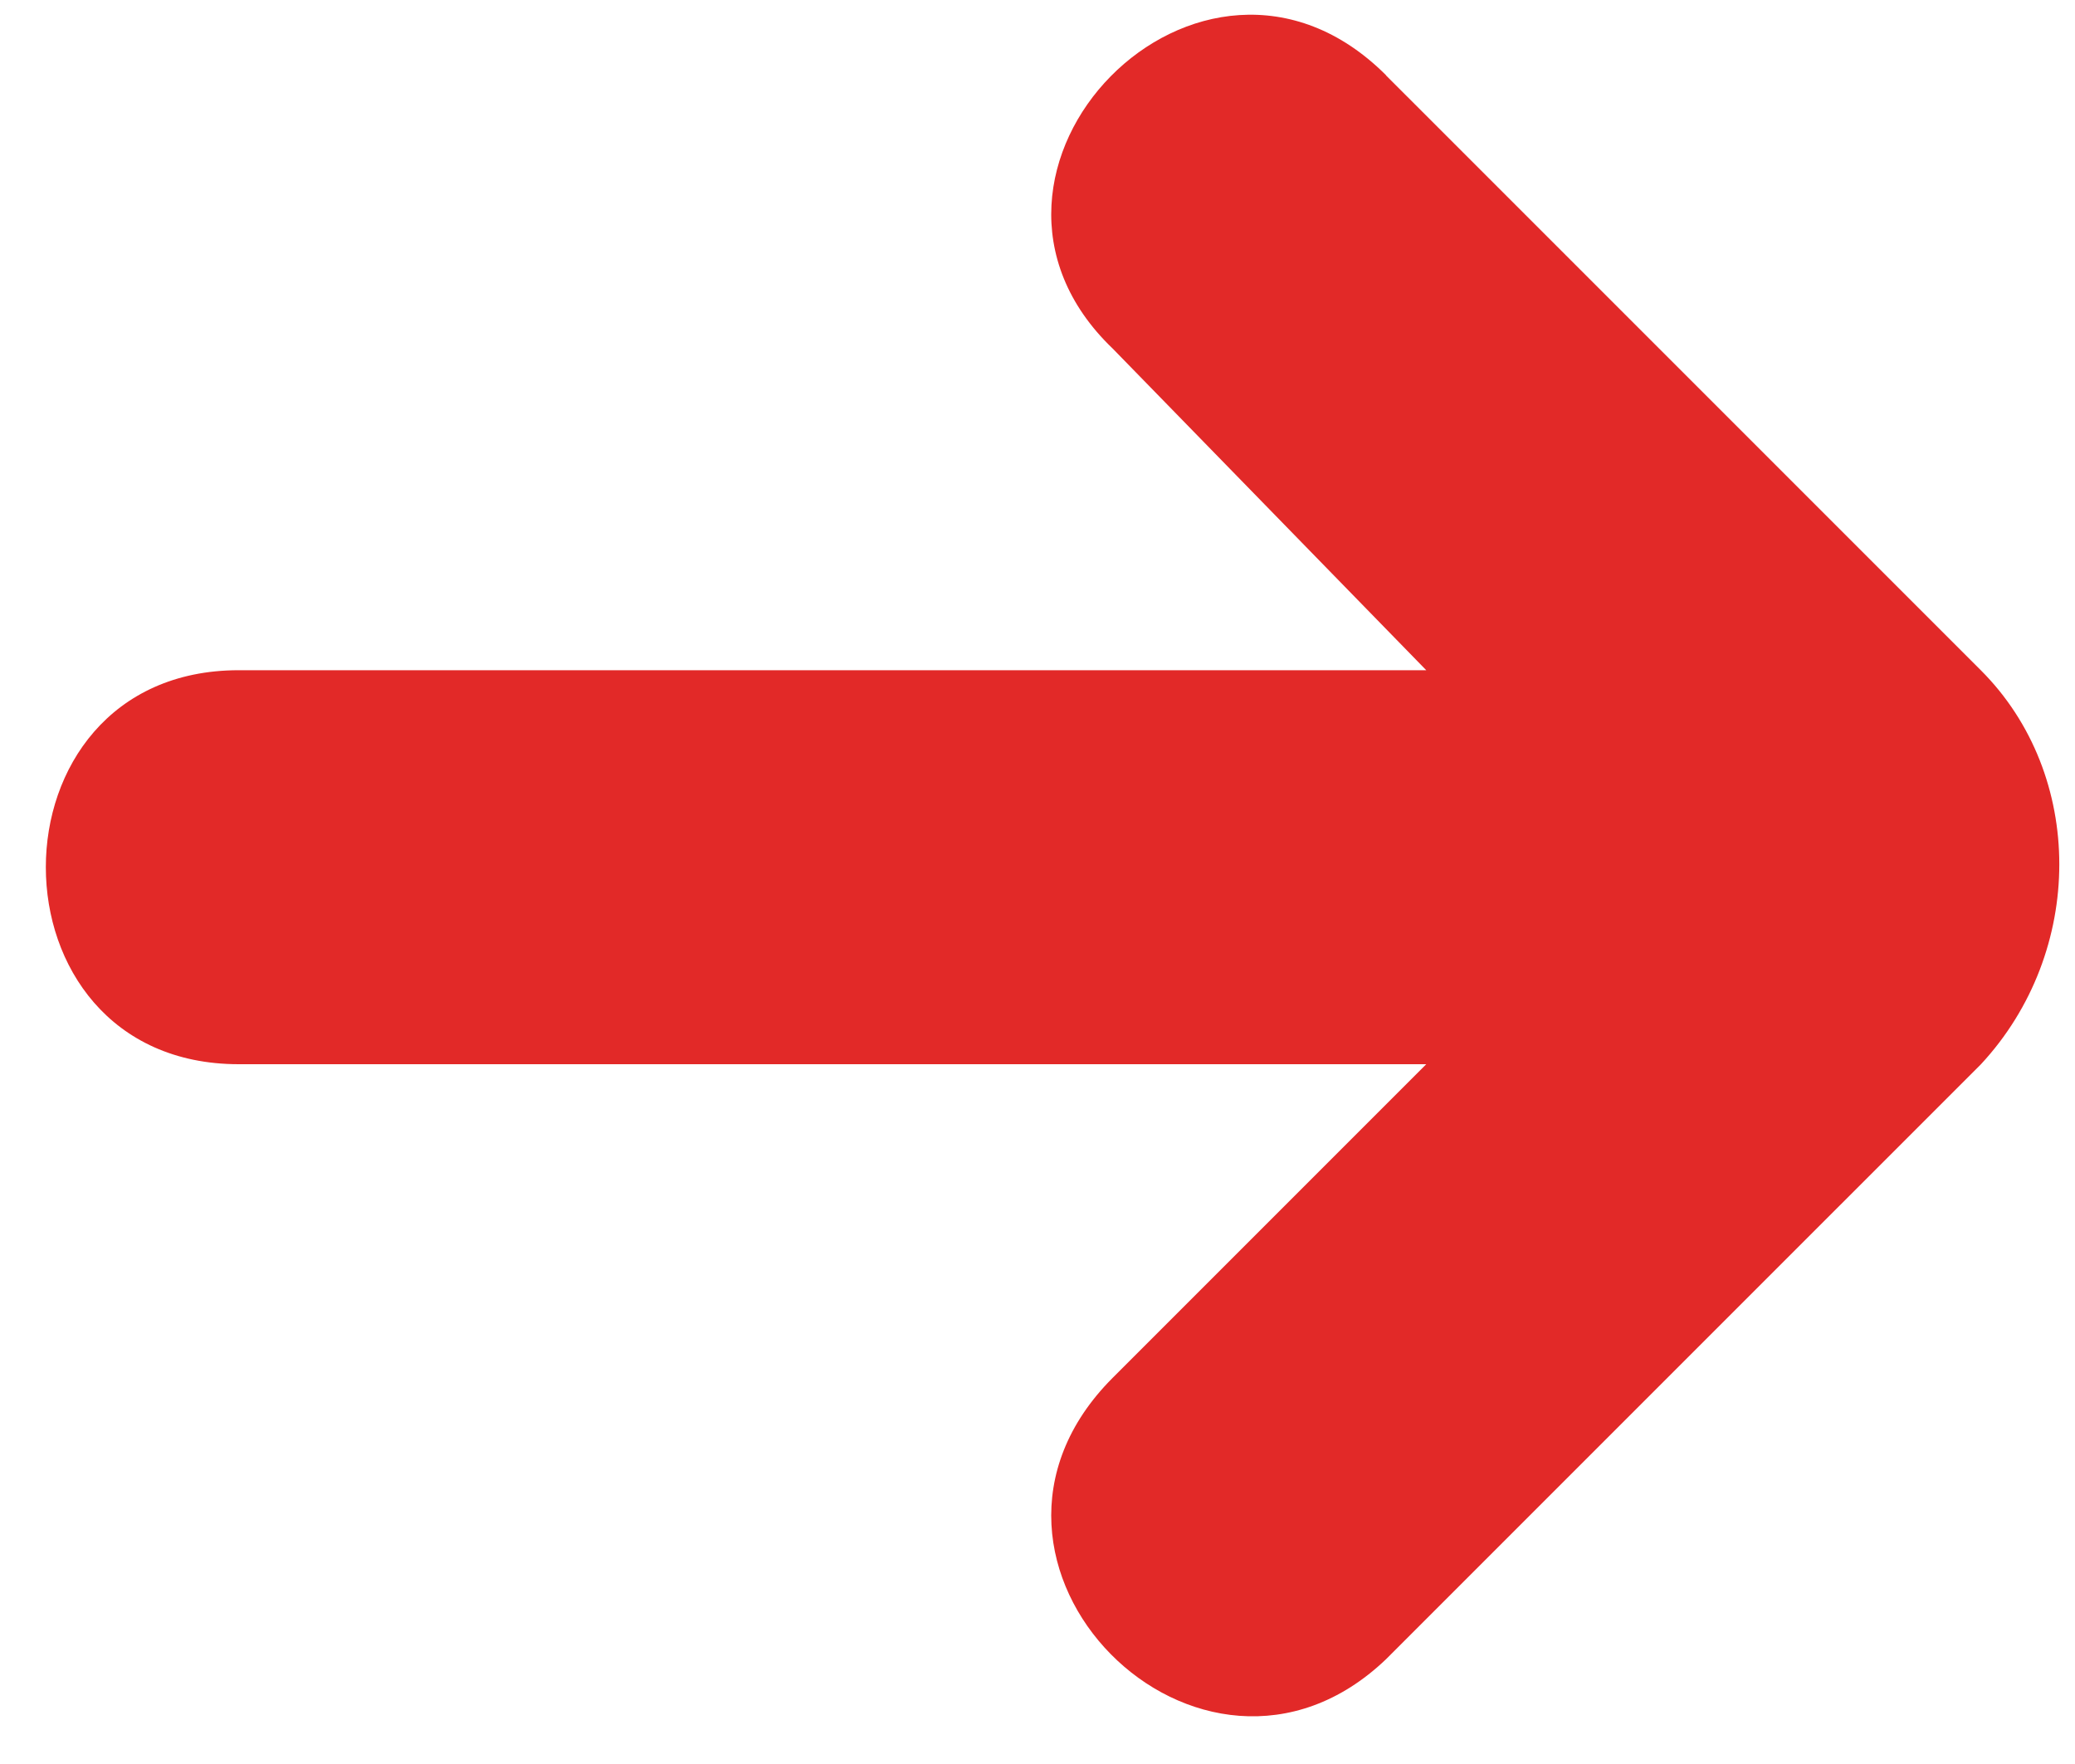
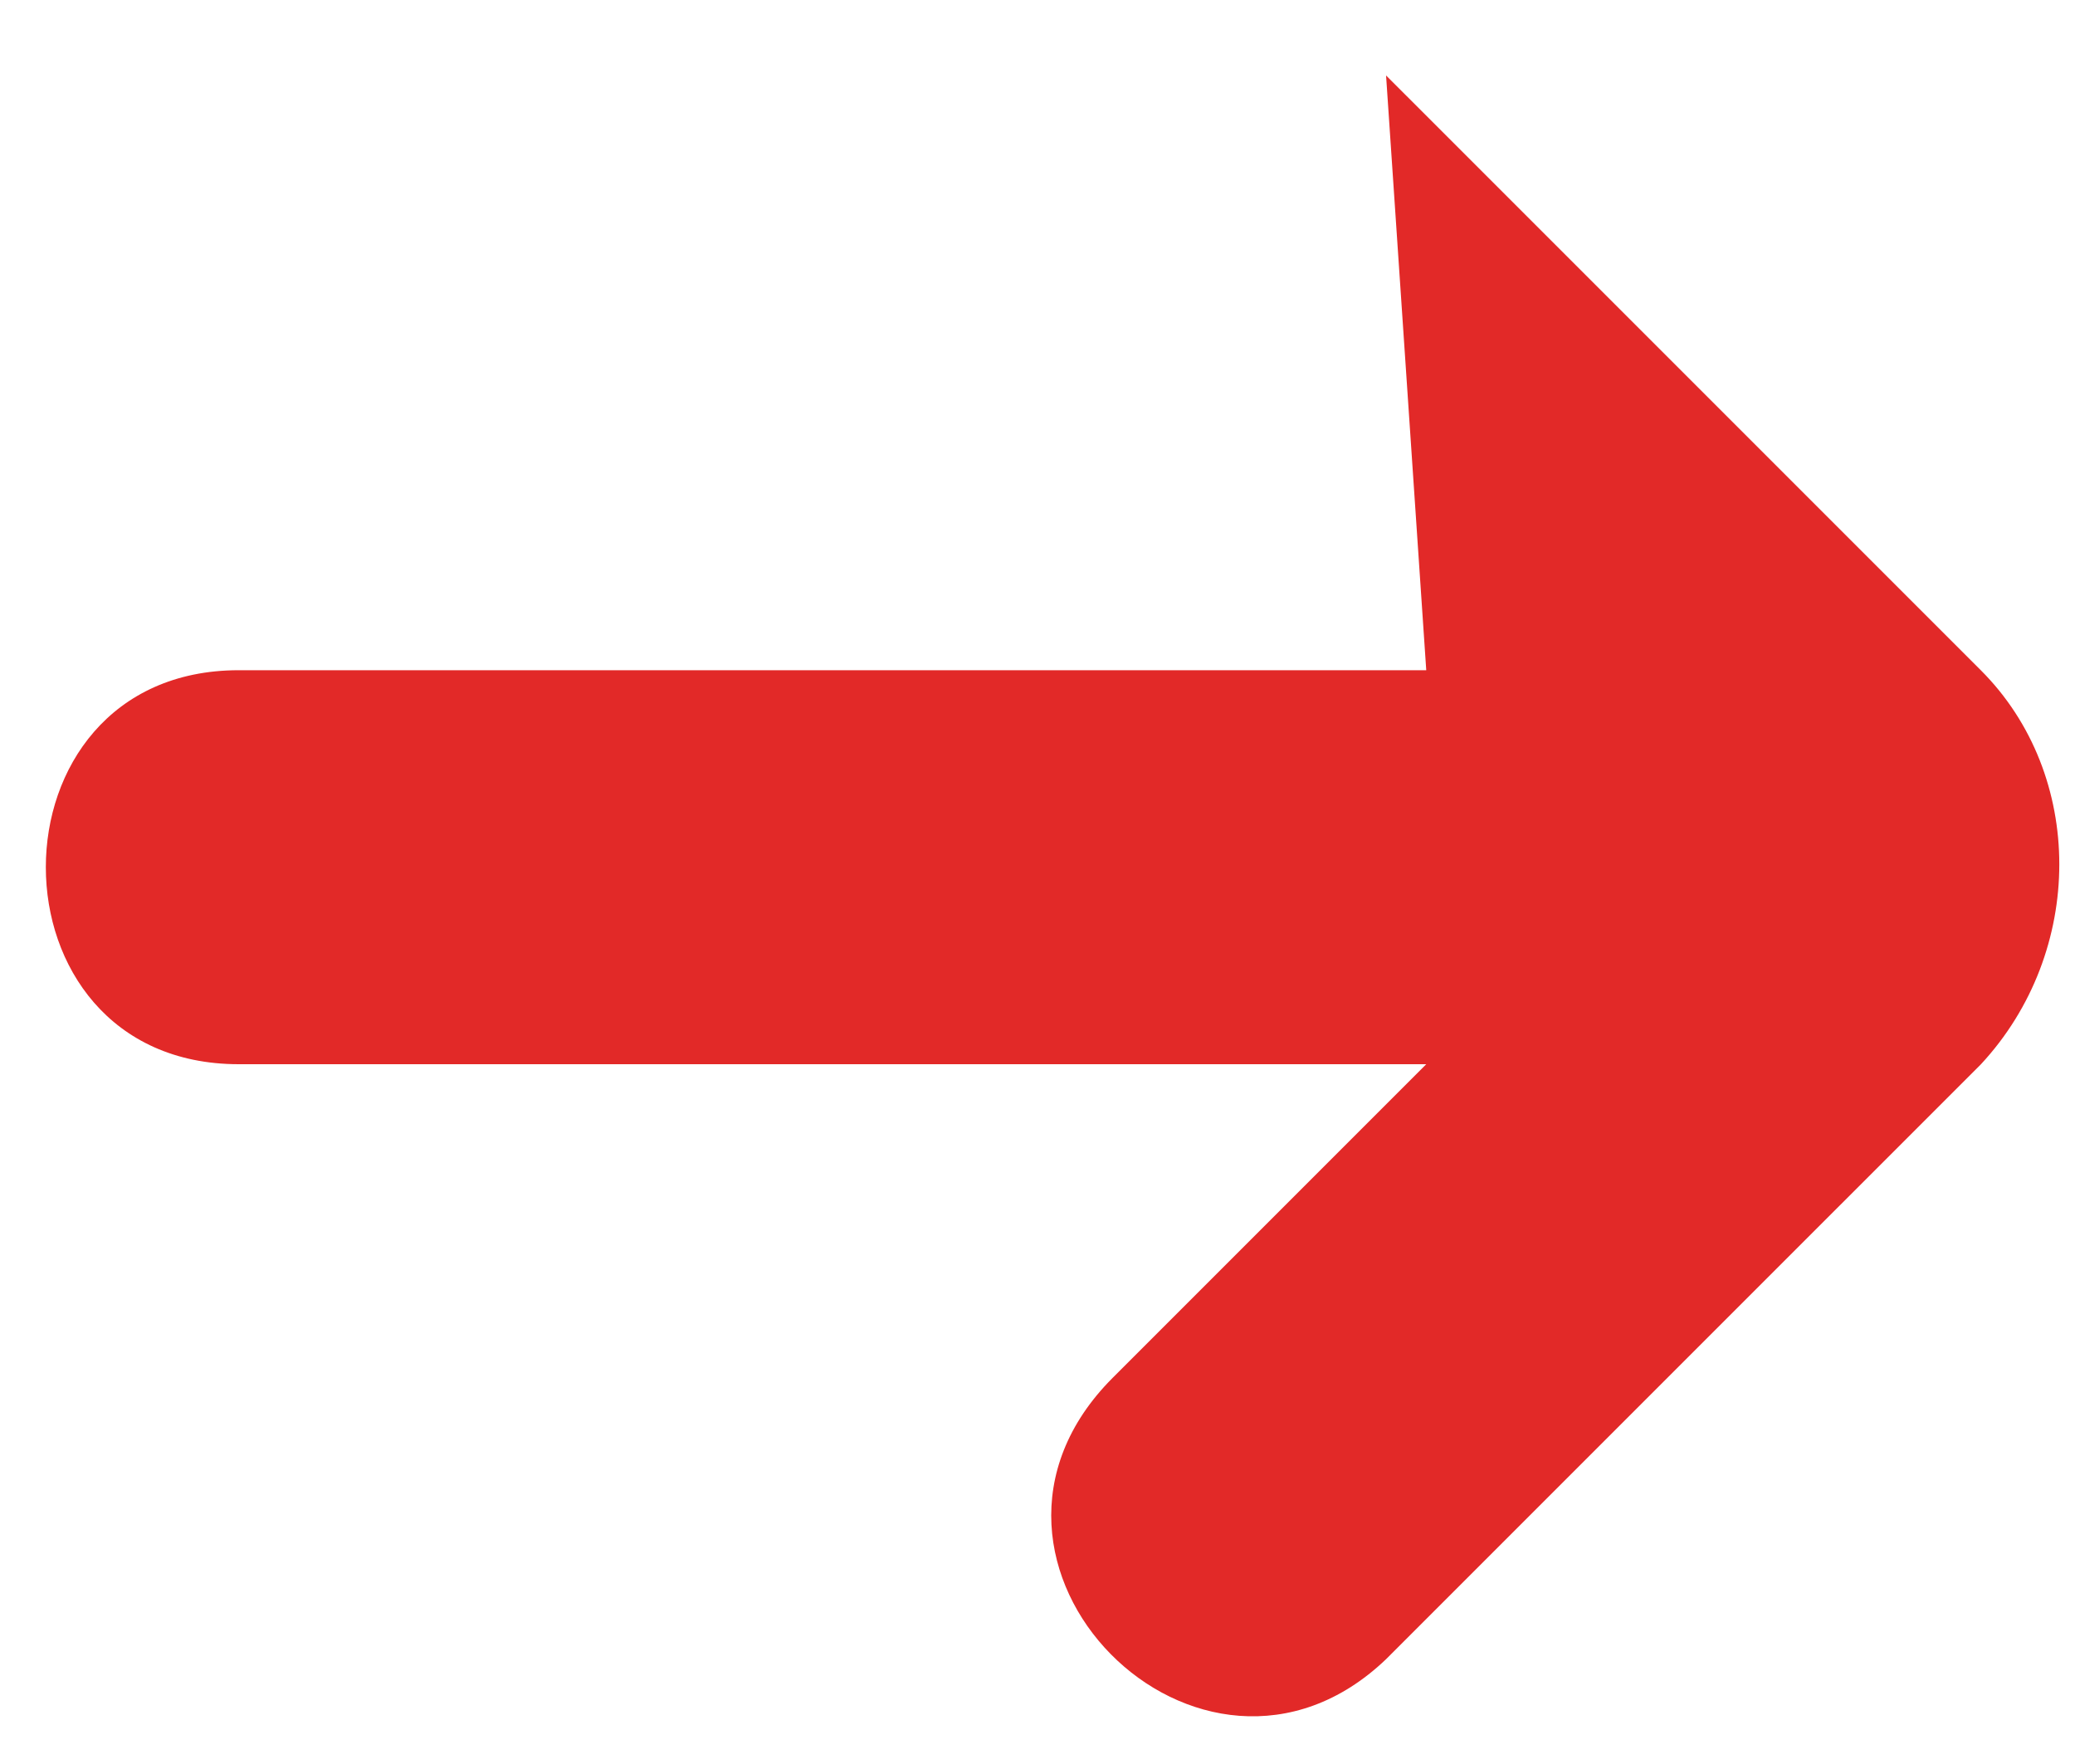
<svg xmlns="http://www.w3.org/2000/svg" width="40px" height="34px" viewBox="0 0 40 34" version="1.1">
  <title>Fill 1</title>
  <desc>Created with Sketch.</desc>
  <g id="Page-1" stroke="none" stroke-width="1" fill="none" fill-rule="evenodd">
    <g id="desktop" transform="translate(-1007, -1427)" fill="#e22928">
      <g id="Panel-1" transform="translate(0, 800)">
        <g id="Group-3" transform="translate(988, 602)">
-           <path d="M32.861,56.914 C36.424,60.477 41.693,55.055 38.13,51.645 L32.086,45.446 L54.978,45.446 C59.936,45.446 59.936,37.852 54.978,37.852 L32.086,37.852 L38.13,31.808 C41.693,28.245 36.425,22.976 32.861,26.384 L21.394,37.85 C19.379,40.02 19.379,43.429 21.394,45.444 L32.861,56.91 L32.861,56.914 Z" id="Fill-1" transform="translate(39.29, 41.682) rotate(-180) translate(-39.29, -41.682) " />
+           <path d="M32.861,56.914 L32.086,45.446 L54.978,45.446 C59.936,45.446 59.936,37.852 54.978,37.852 L32.086,37.852 L38.13,31.808 C41.693,28.245 36.425,22.976 32.861,26.384 L21.394,37.85 C19.379,40.02 19.379,43.429 21.394,45.444 L32.861,56.91 L32.861,56.914 Z" id="Fill-1" transform="translate(39.29, 41.682) rotate(-180) translate(-39.29, -41.682) " />
        </g>
      </g>
    </g>
  </g>
</svg>